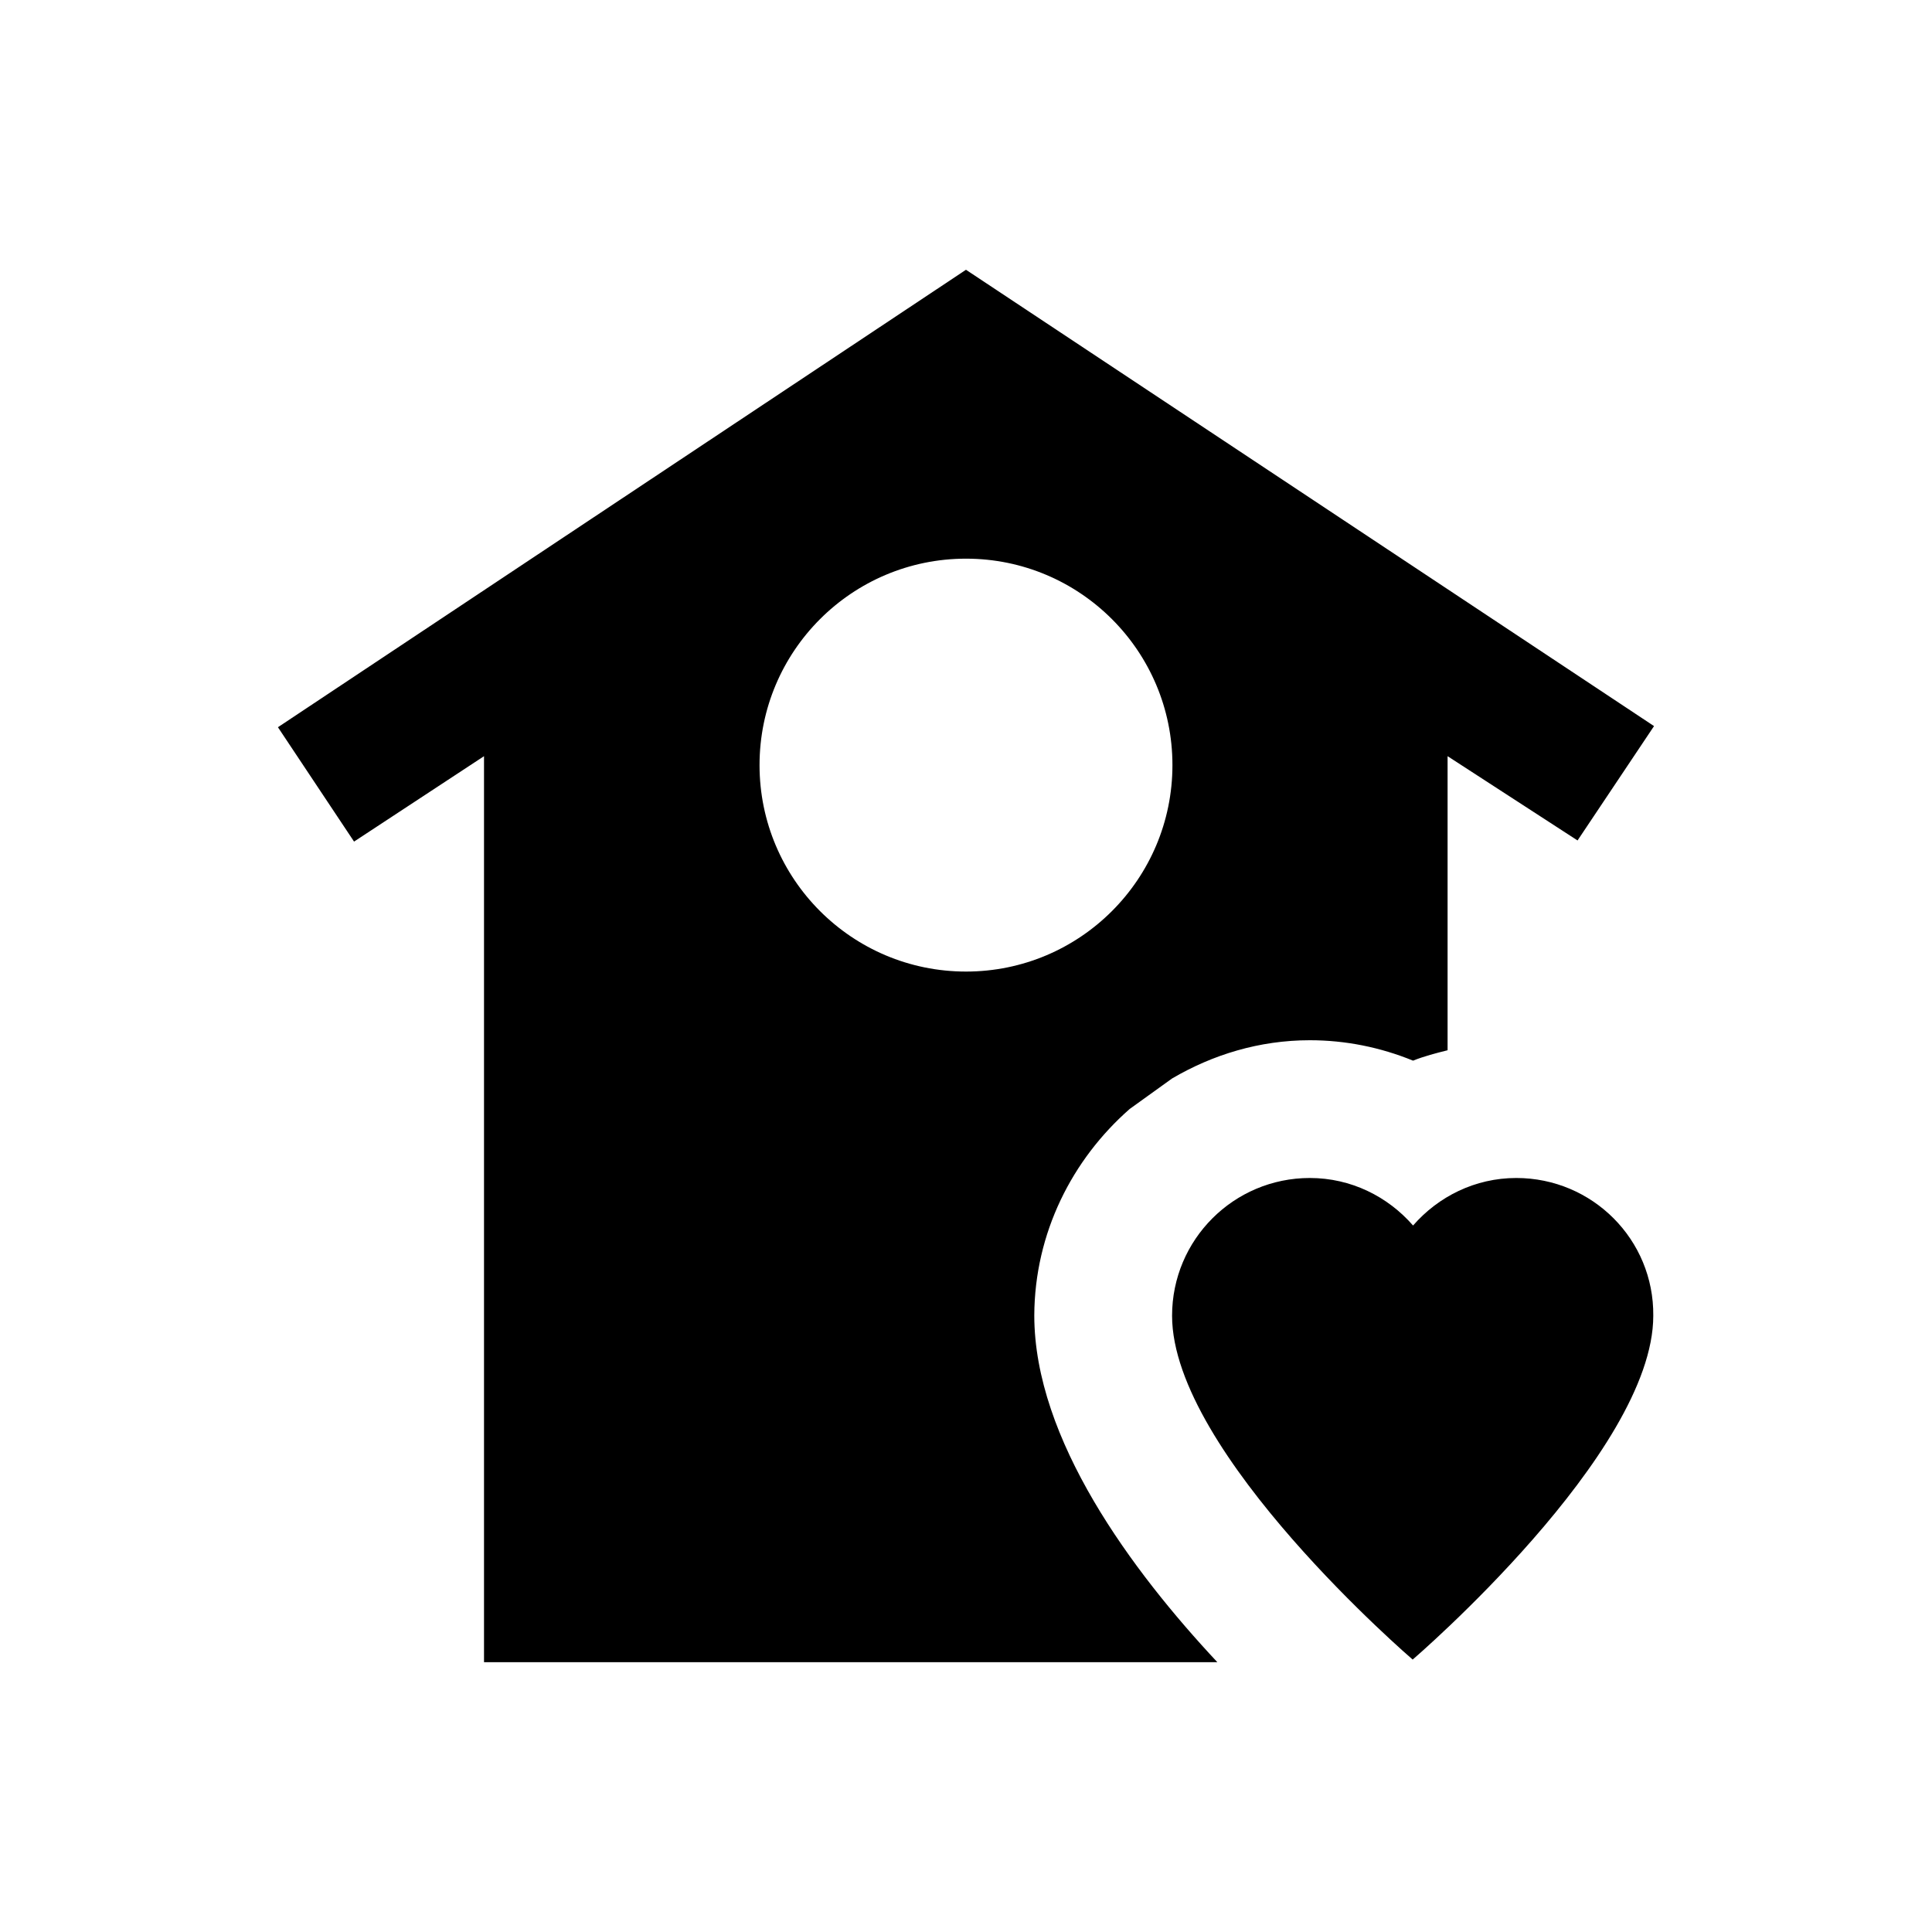
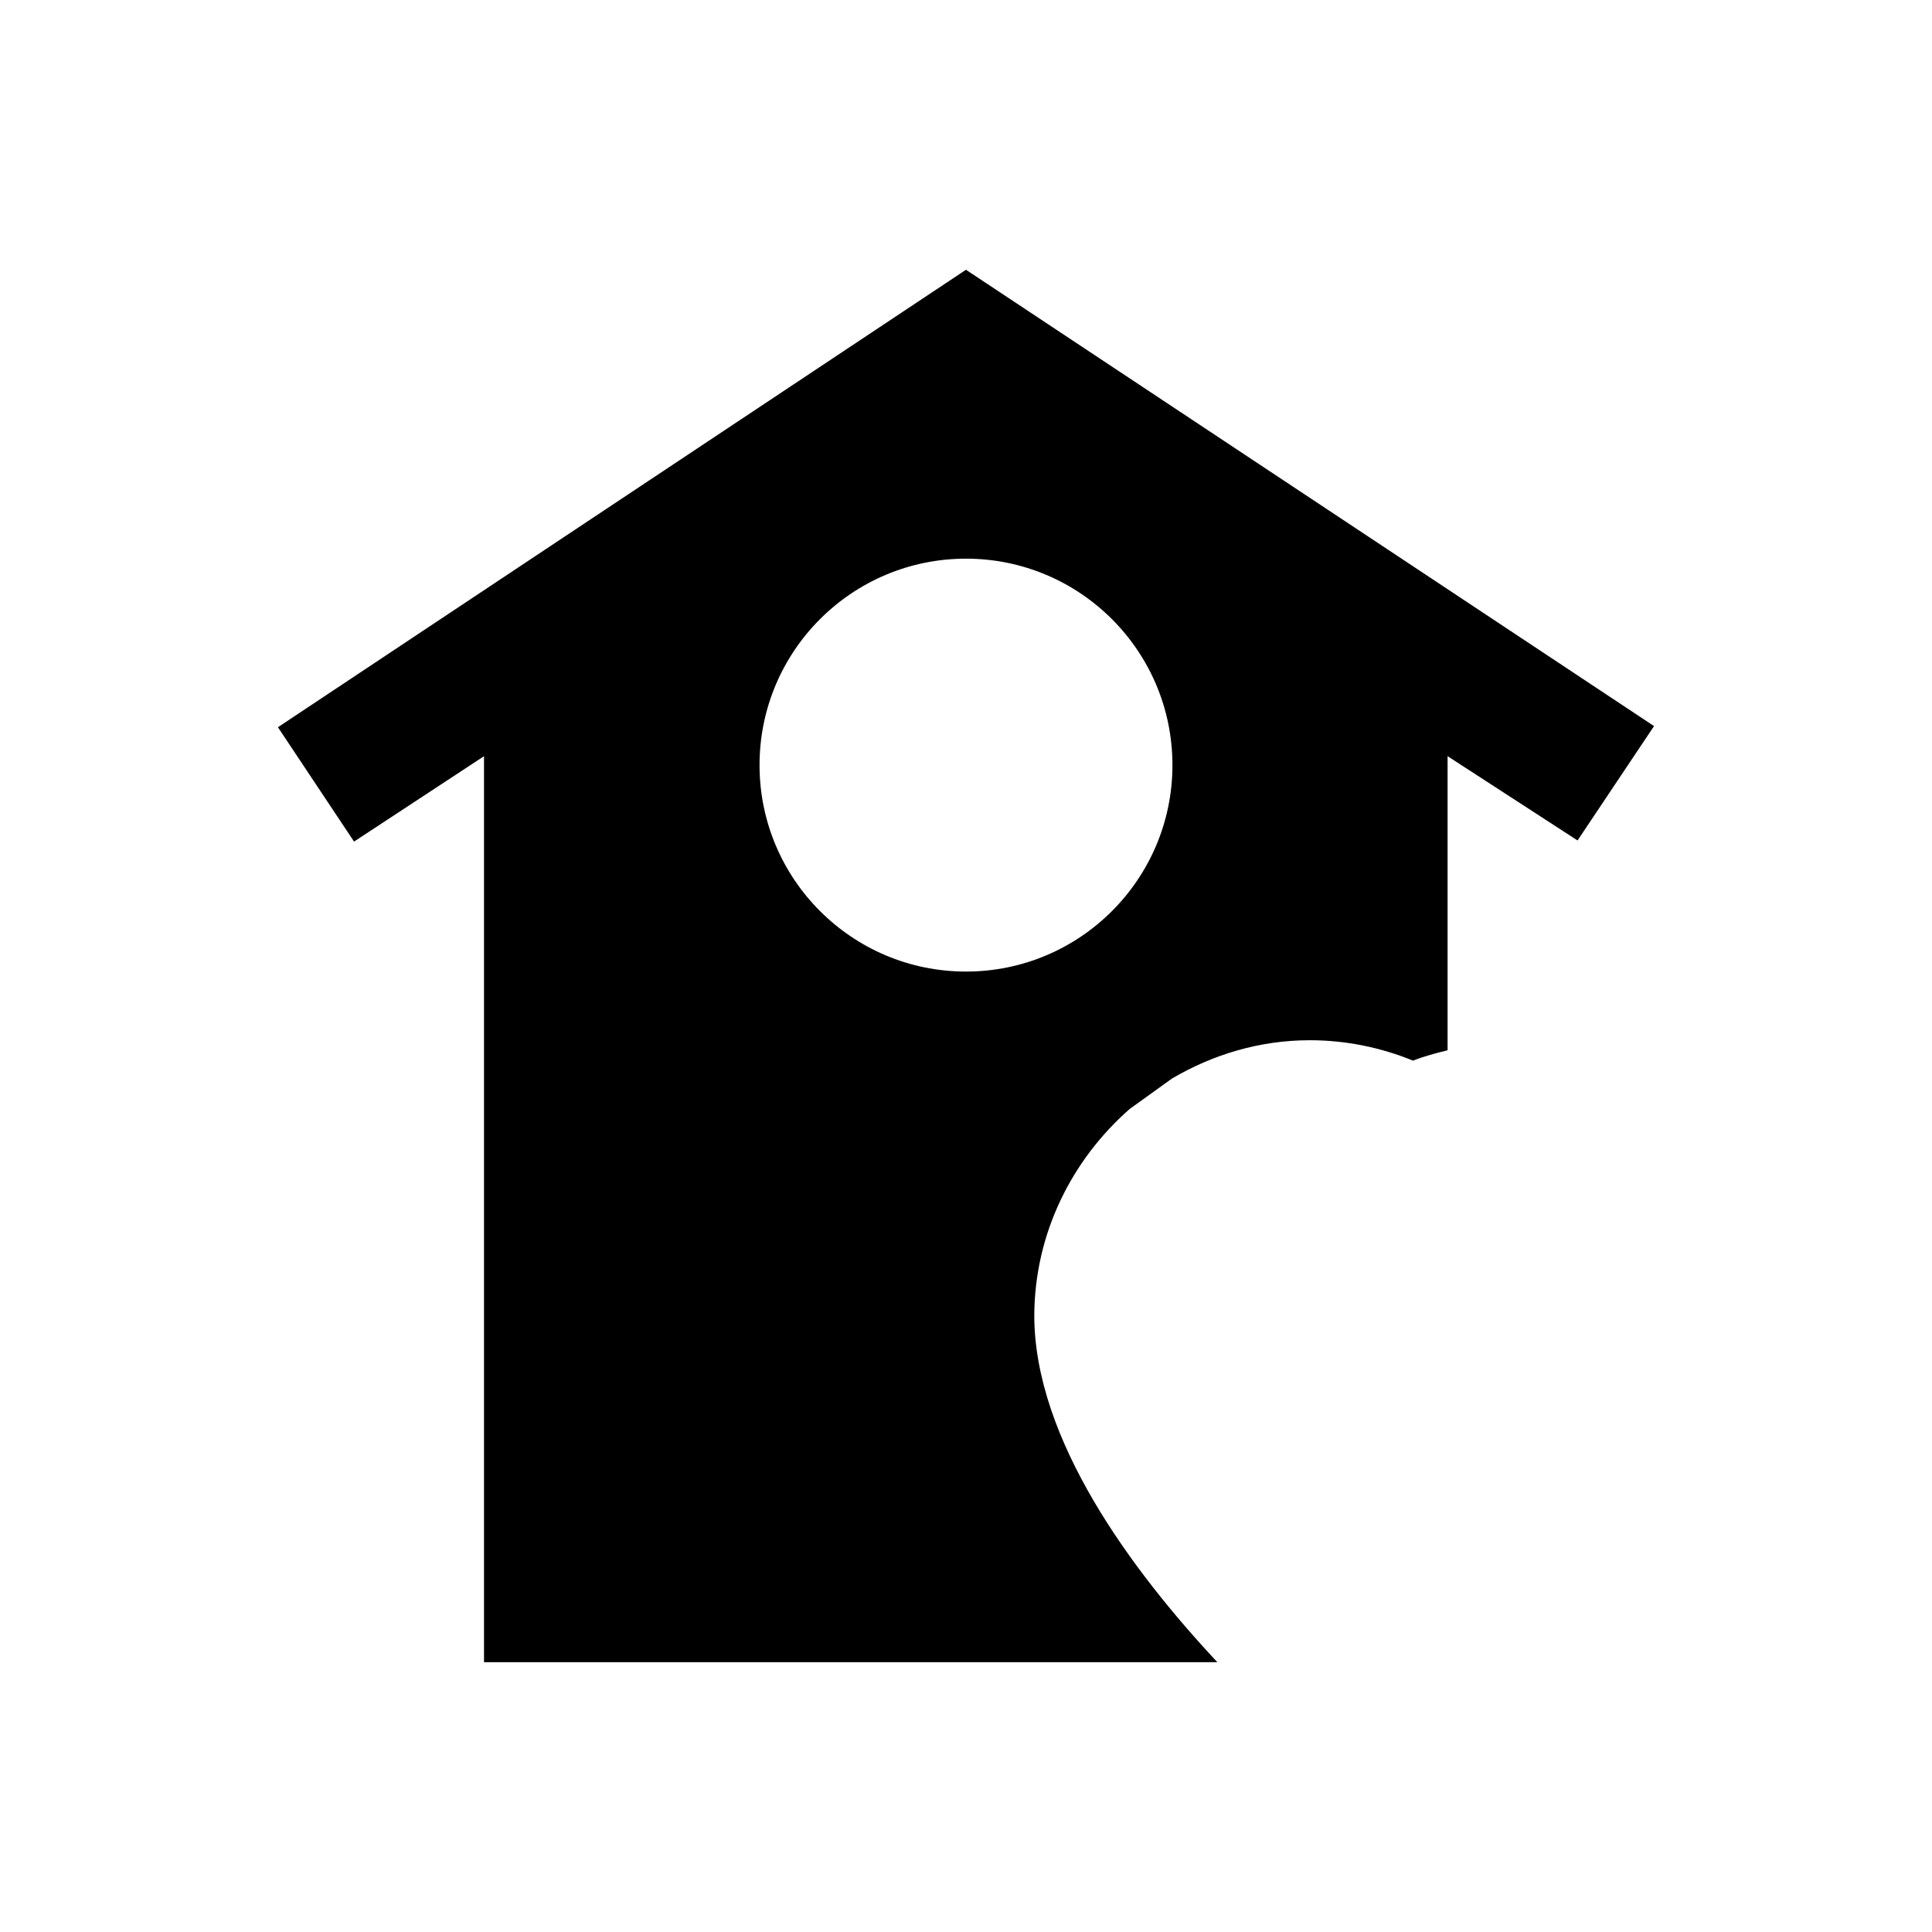
<svg xmlns="http://www.w3.org/2000/svg" fill="#000000" width="800px" height="800px" version="1.1" viewBox="144 144 512 512">
  <g>
-     <path d="m545.83 456.18c-10.922 0-20.664 4.922-27.355 12.594-6.691-7.676-16.434-12.594-27.355-12.594-20.172 0-36.508 16.336-36.508 36.508 0 36.406 63.762 91.117 63.762 91.117s63.762-54.711 63.762-91.117c0.203-20.172-16.133-36.508-36.305-36.508z" />
    <path d="m443.39 437.88 11.219-8.07c10.727-6.297 23.125-10.137 36.508-10.137 9.445 0 18.695 1.871 27.355 5.41 2.953-1.18 6.004-1.969 9.152-2.754v-77.934l34.441 22.336 20.27-30.309-182.34-120.93-182.34 121.23 20.172 30.309 34.441-22.633v240.1h194.34c-22.633-24.207-48.512-59.039-48.512-91.906 0.098-21.844 10.035-41.328 25.289-54.711zm-98.105-91.117c0-30.207 24.5-54.711 54.711-54.711 30.207 0 54.711 24.5 54.711 54.711 0 30.207-24.5 54.711-54.711 54.711-30.211-0.004-54.711-24.504-54.711-54.711z" />
  </g>
</svg>